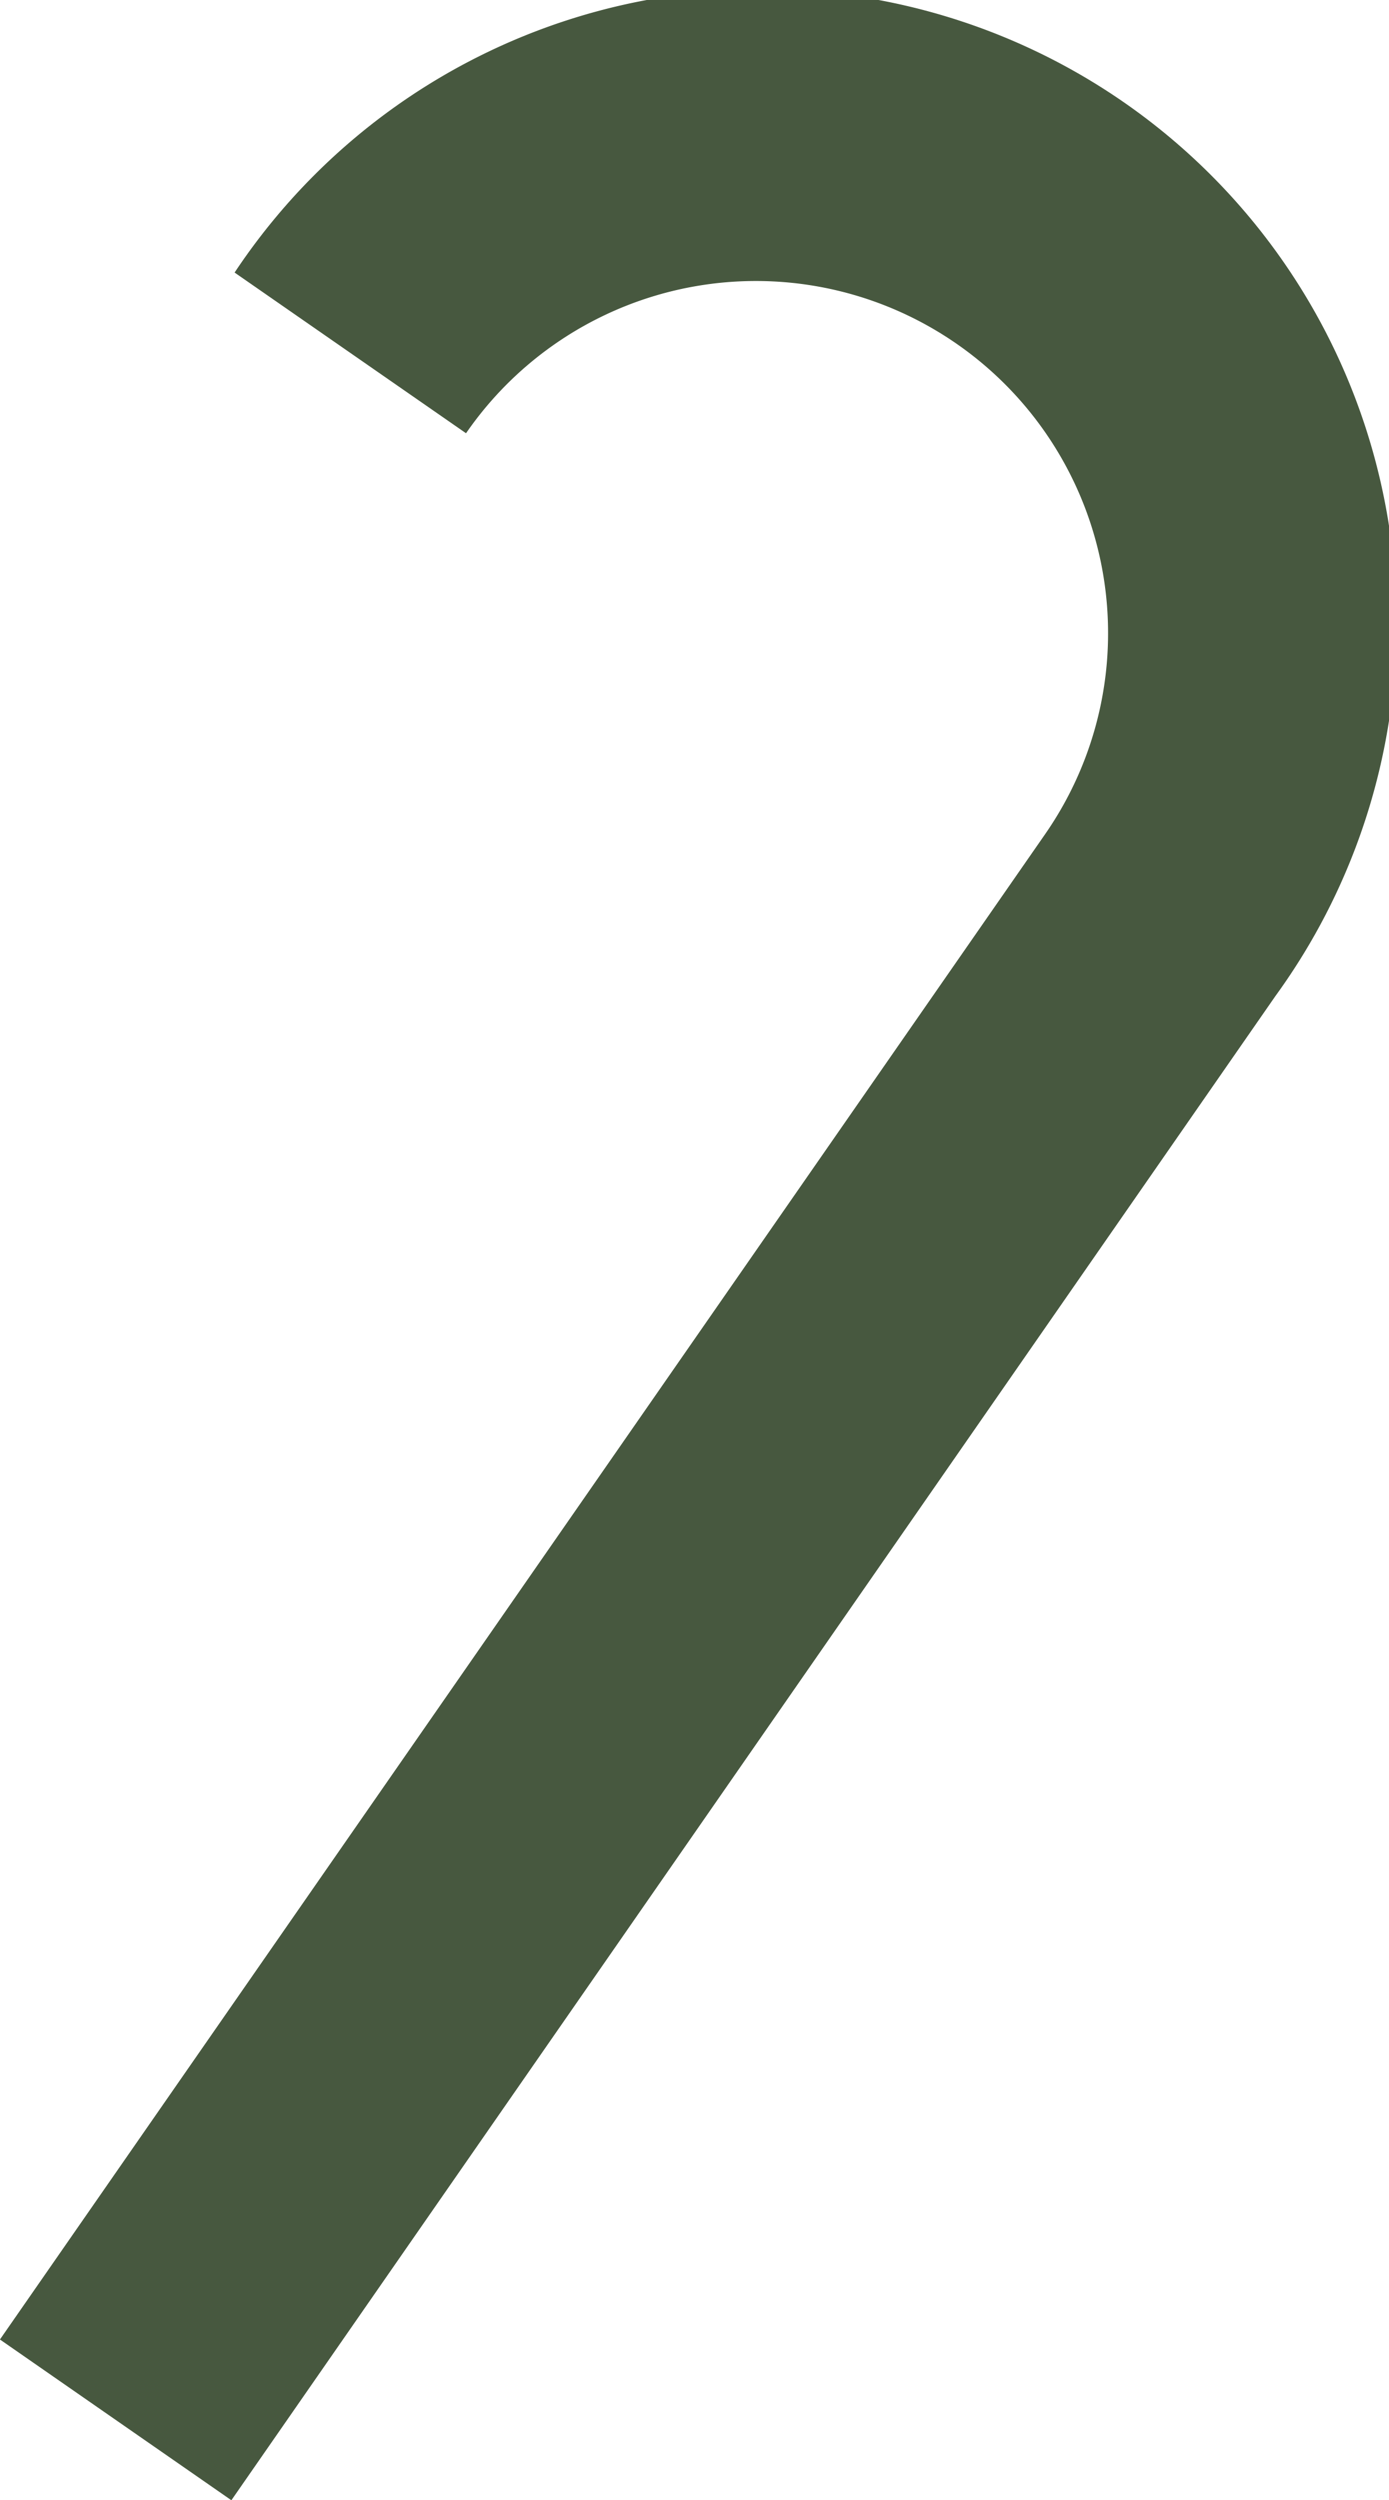
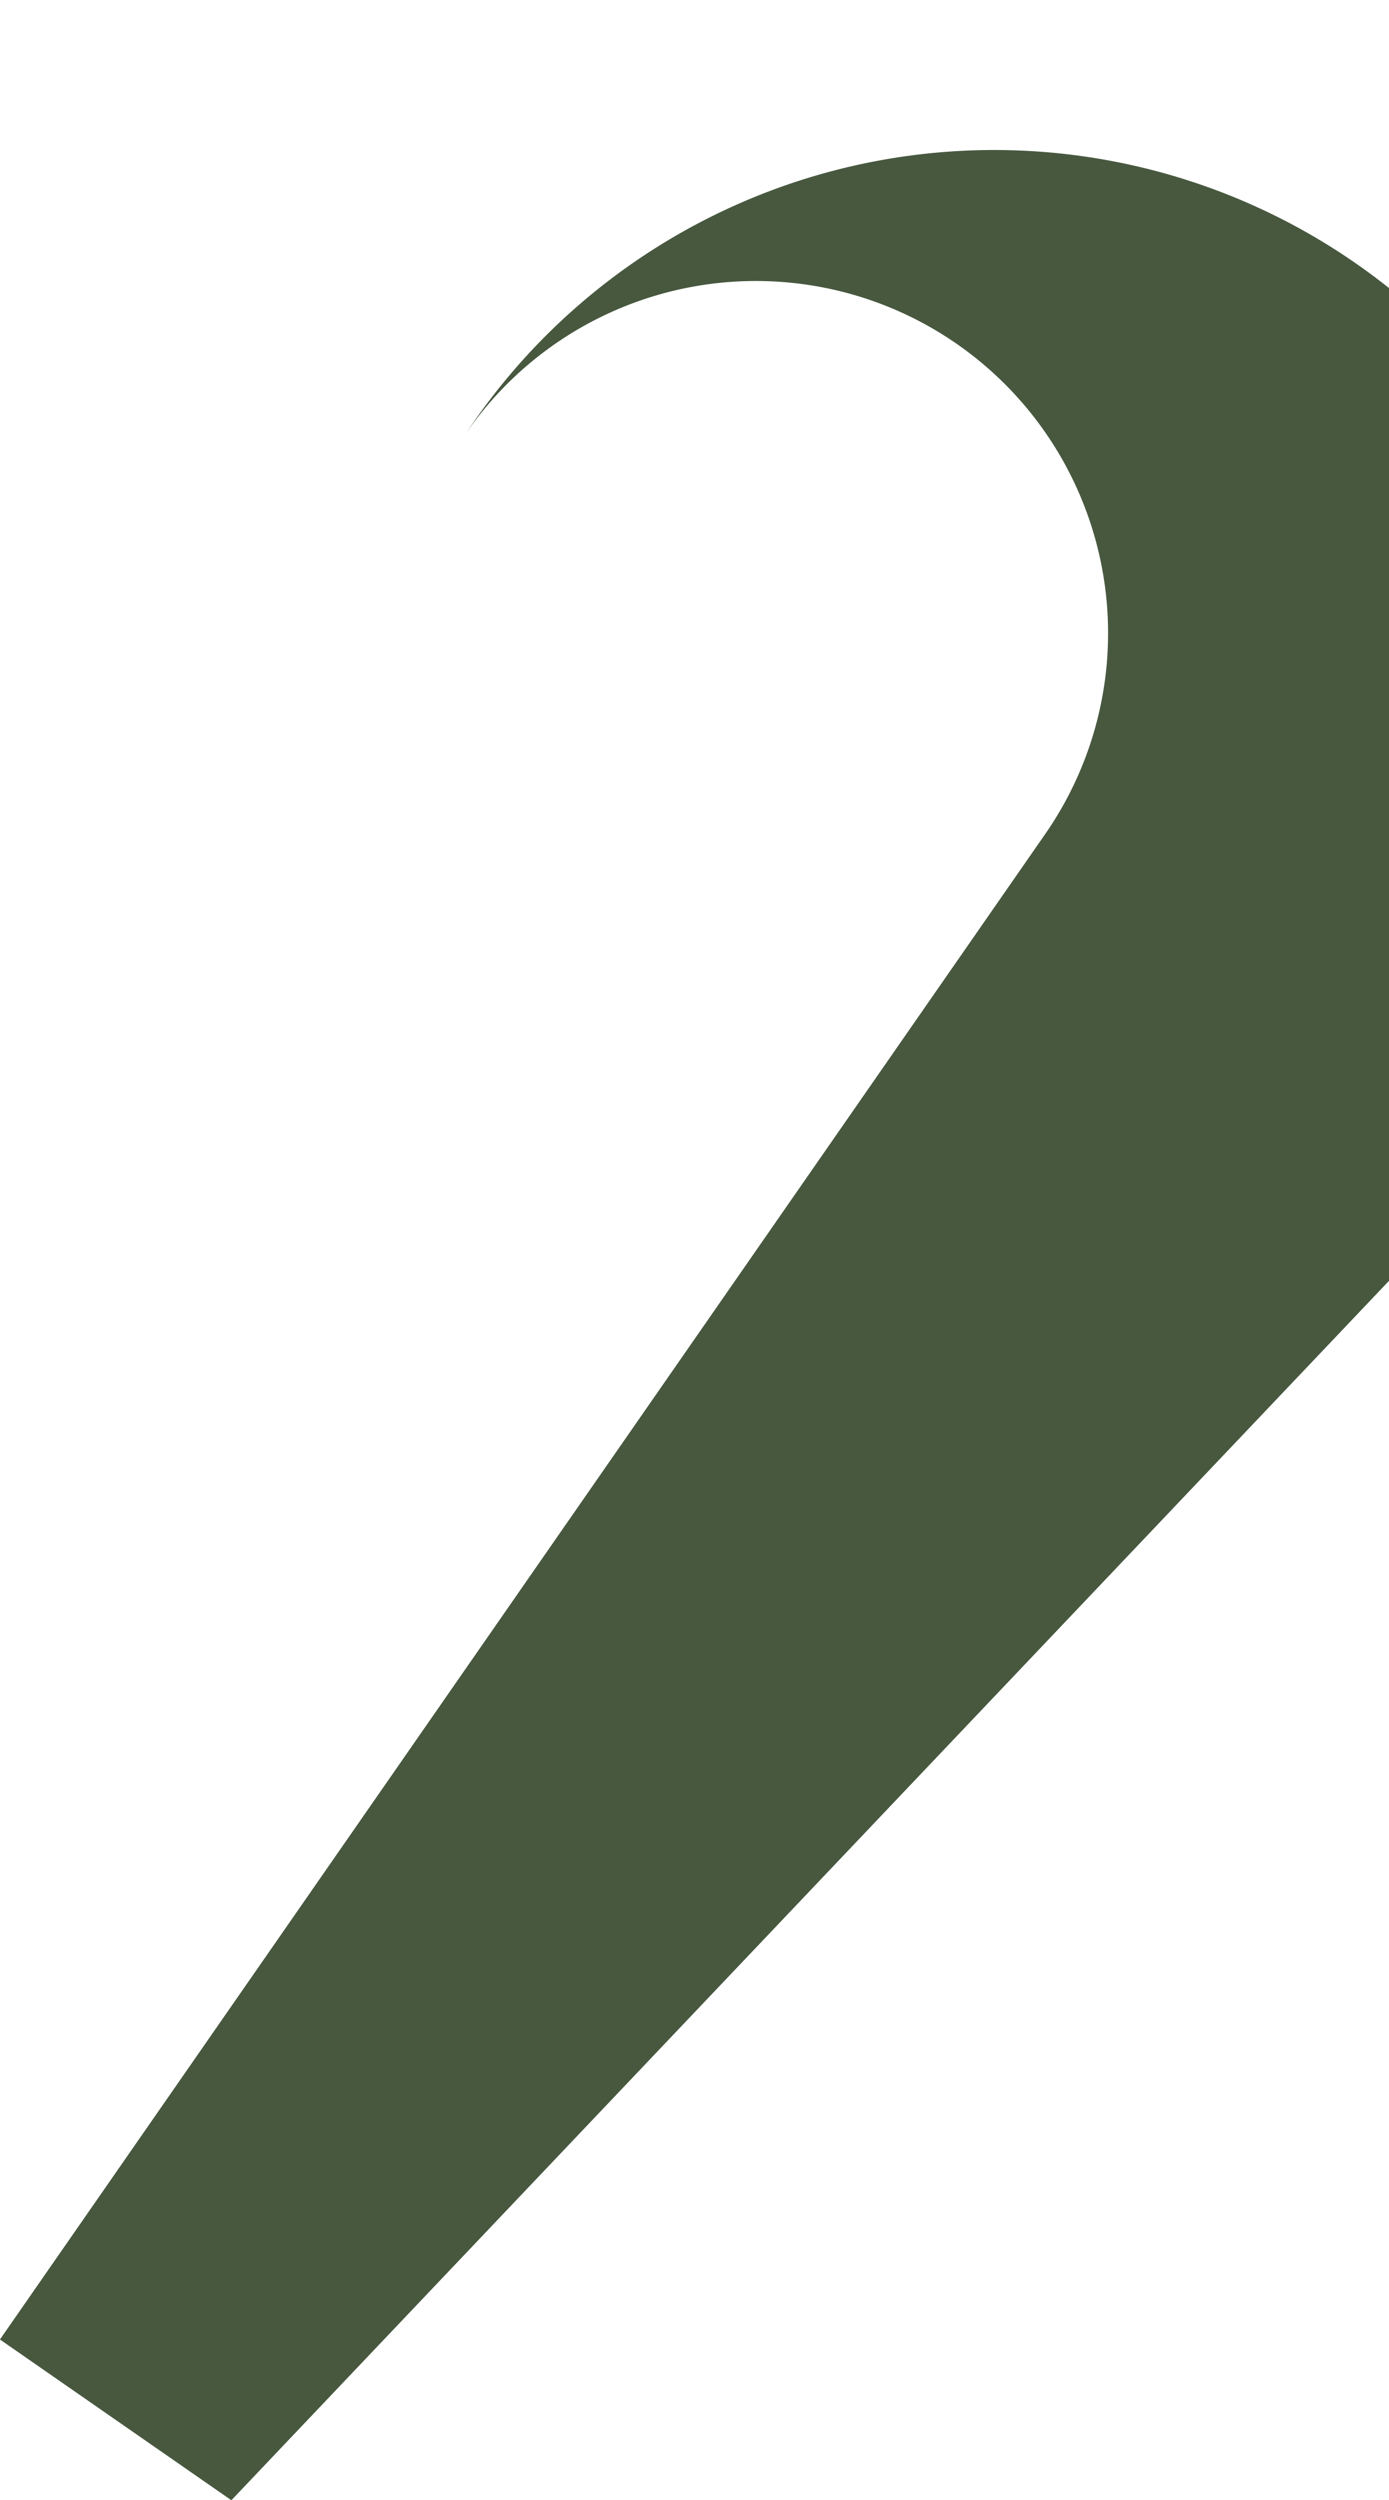
<svg xmlns="http://www.w3.org/2000/svg" width="22.416" height="40.344" viewBox="0 0 22.416 40.344">
-   <path id="Path_37" data-name="Path 37" d="M286.082,1134.691l-3.735-2.594,16.857-24.275a5.683,5.683,0,1,0-9.335-6.484l-3.735-2.593a10.23,10.23,0,1,1,16.8,11.67Z" transform="translate(-282.348 -1094.347)" fill="#47583f" />
+   <path id="Path_37" data-name="Path 37" d="M286.082,1134.691l-3.735-2.594,16.857-24.275a5.683,5.683,0,1,0-9.335-6.484a10.23,10.23,0,1,1,16.8,11.67Z" transform="translate(-282.348 -1094.347)" fill="#47583f" />
</svg>